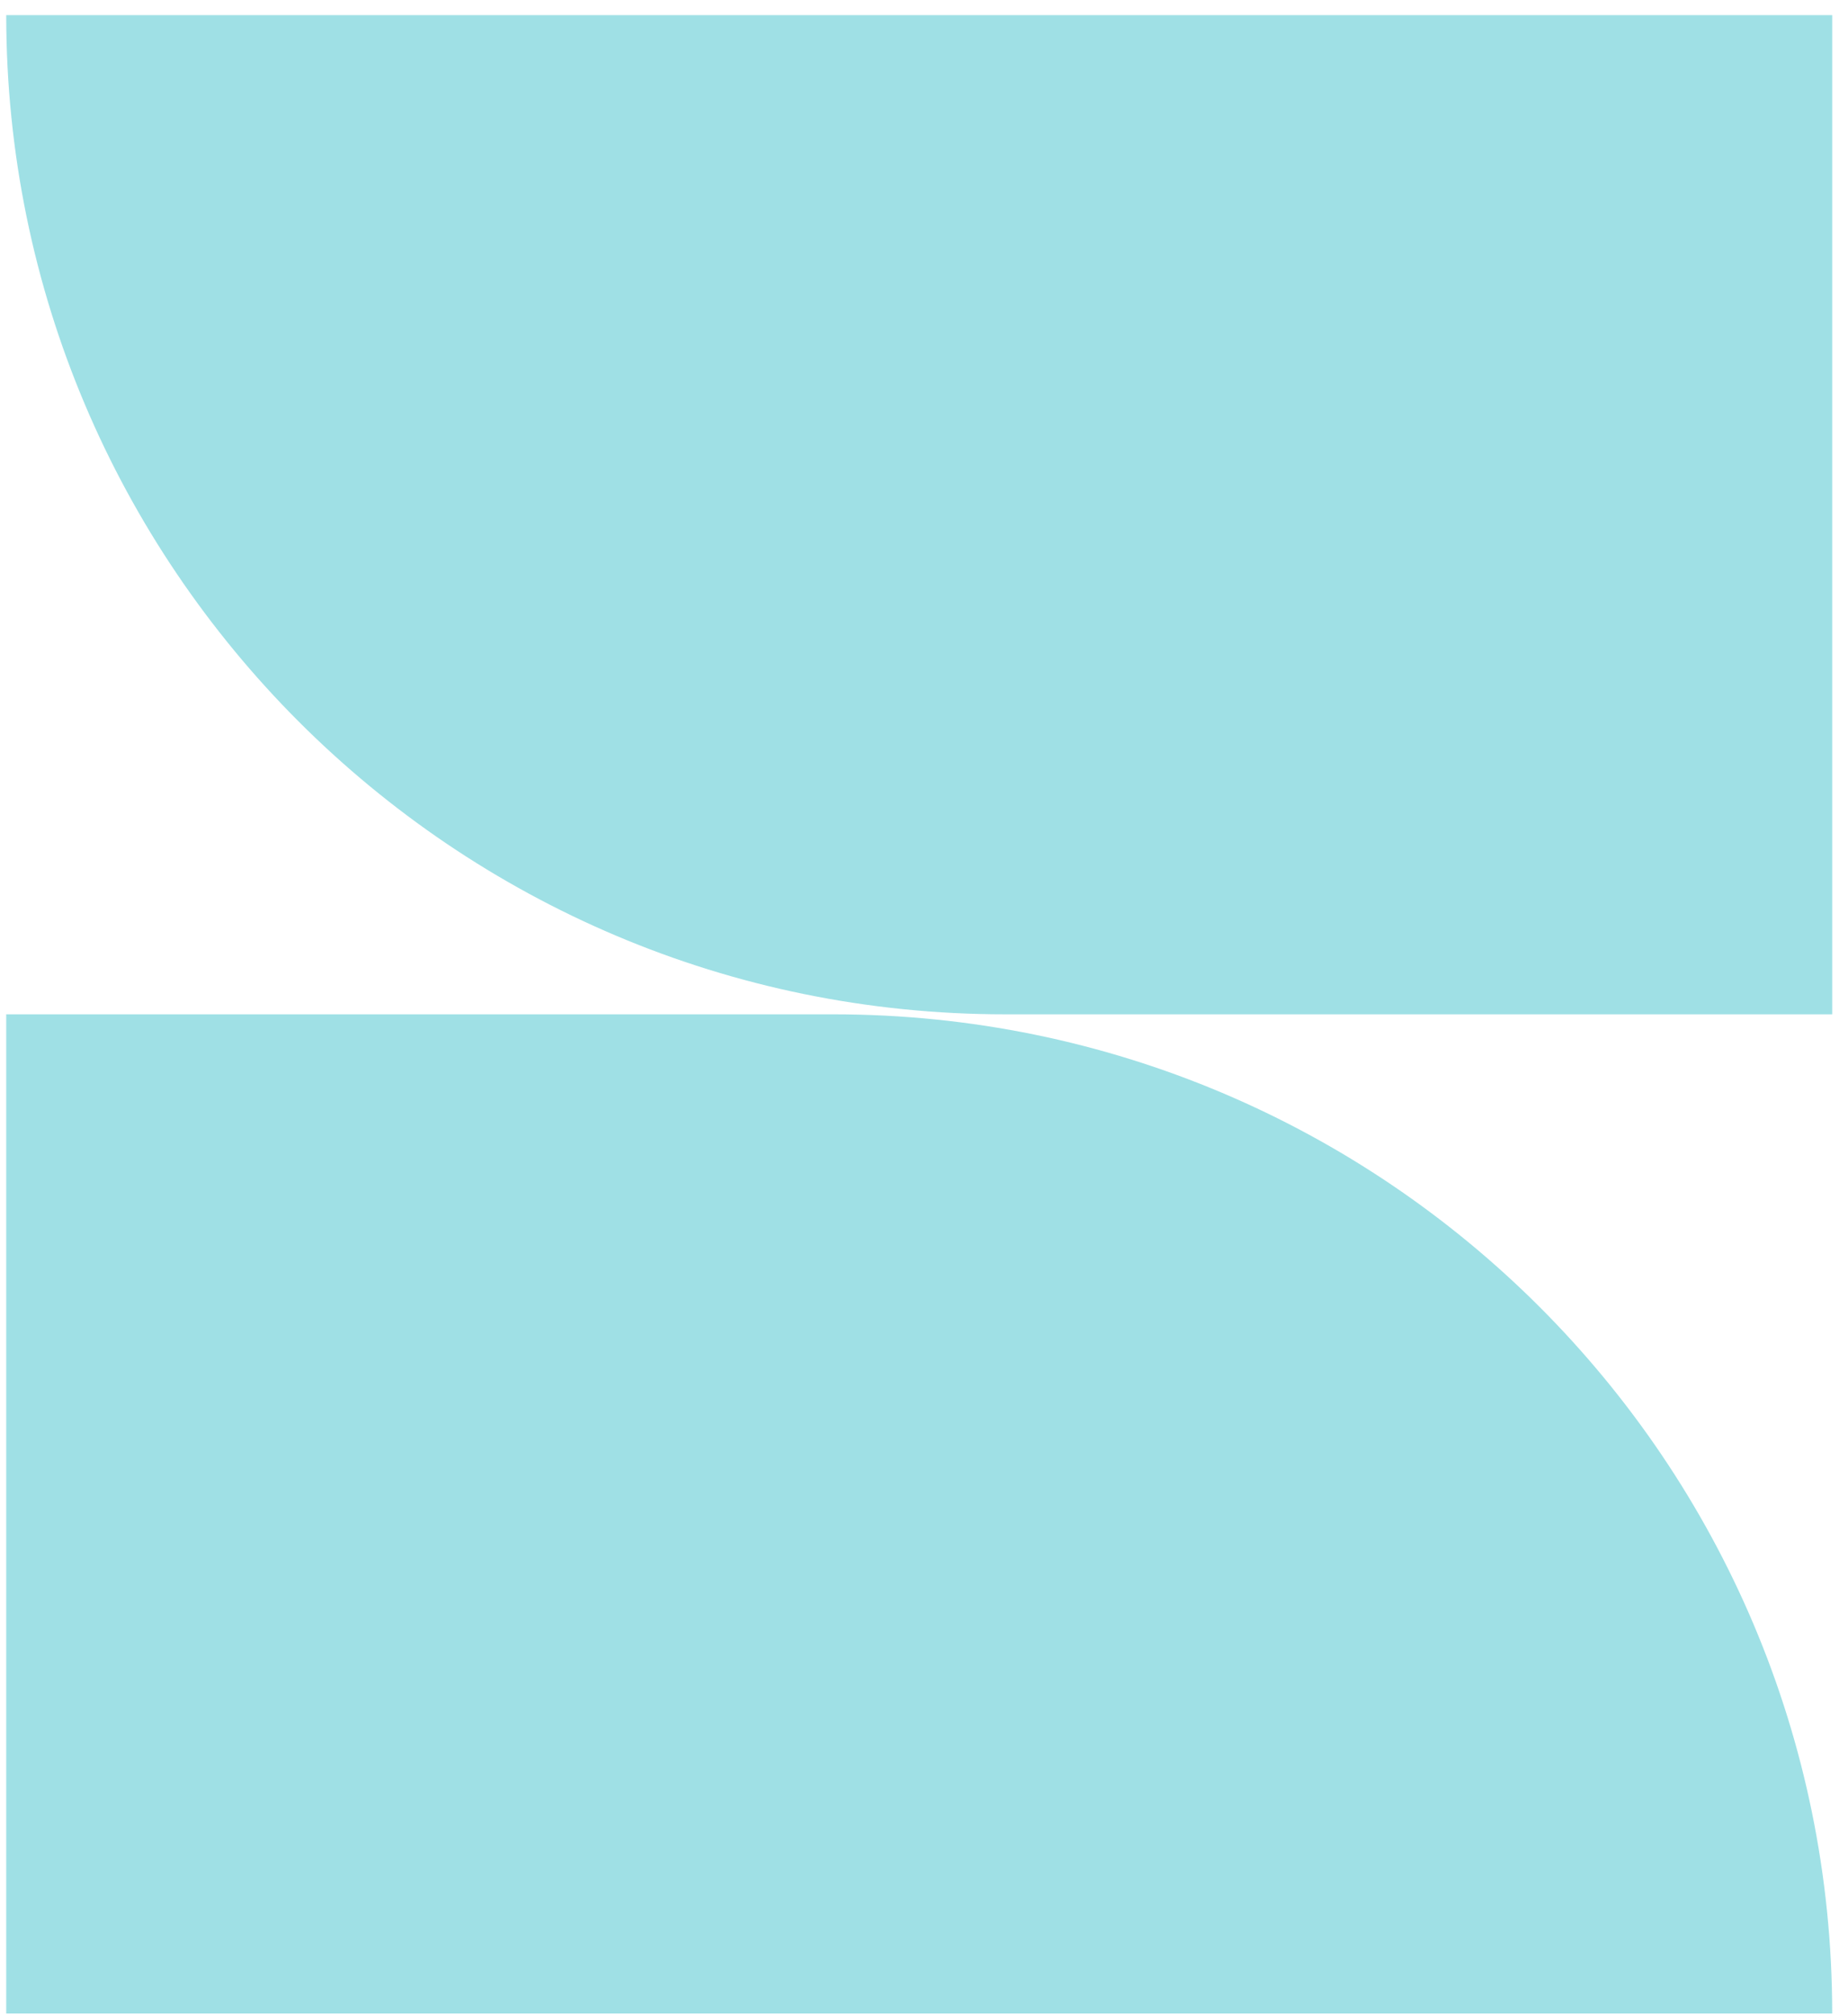
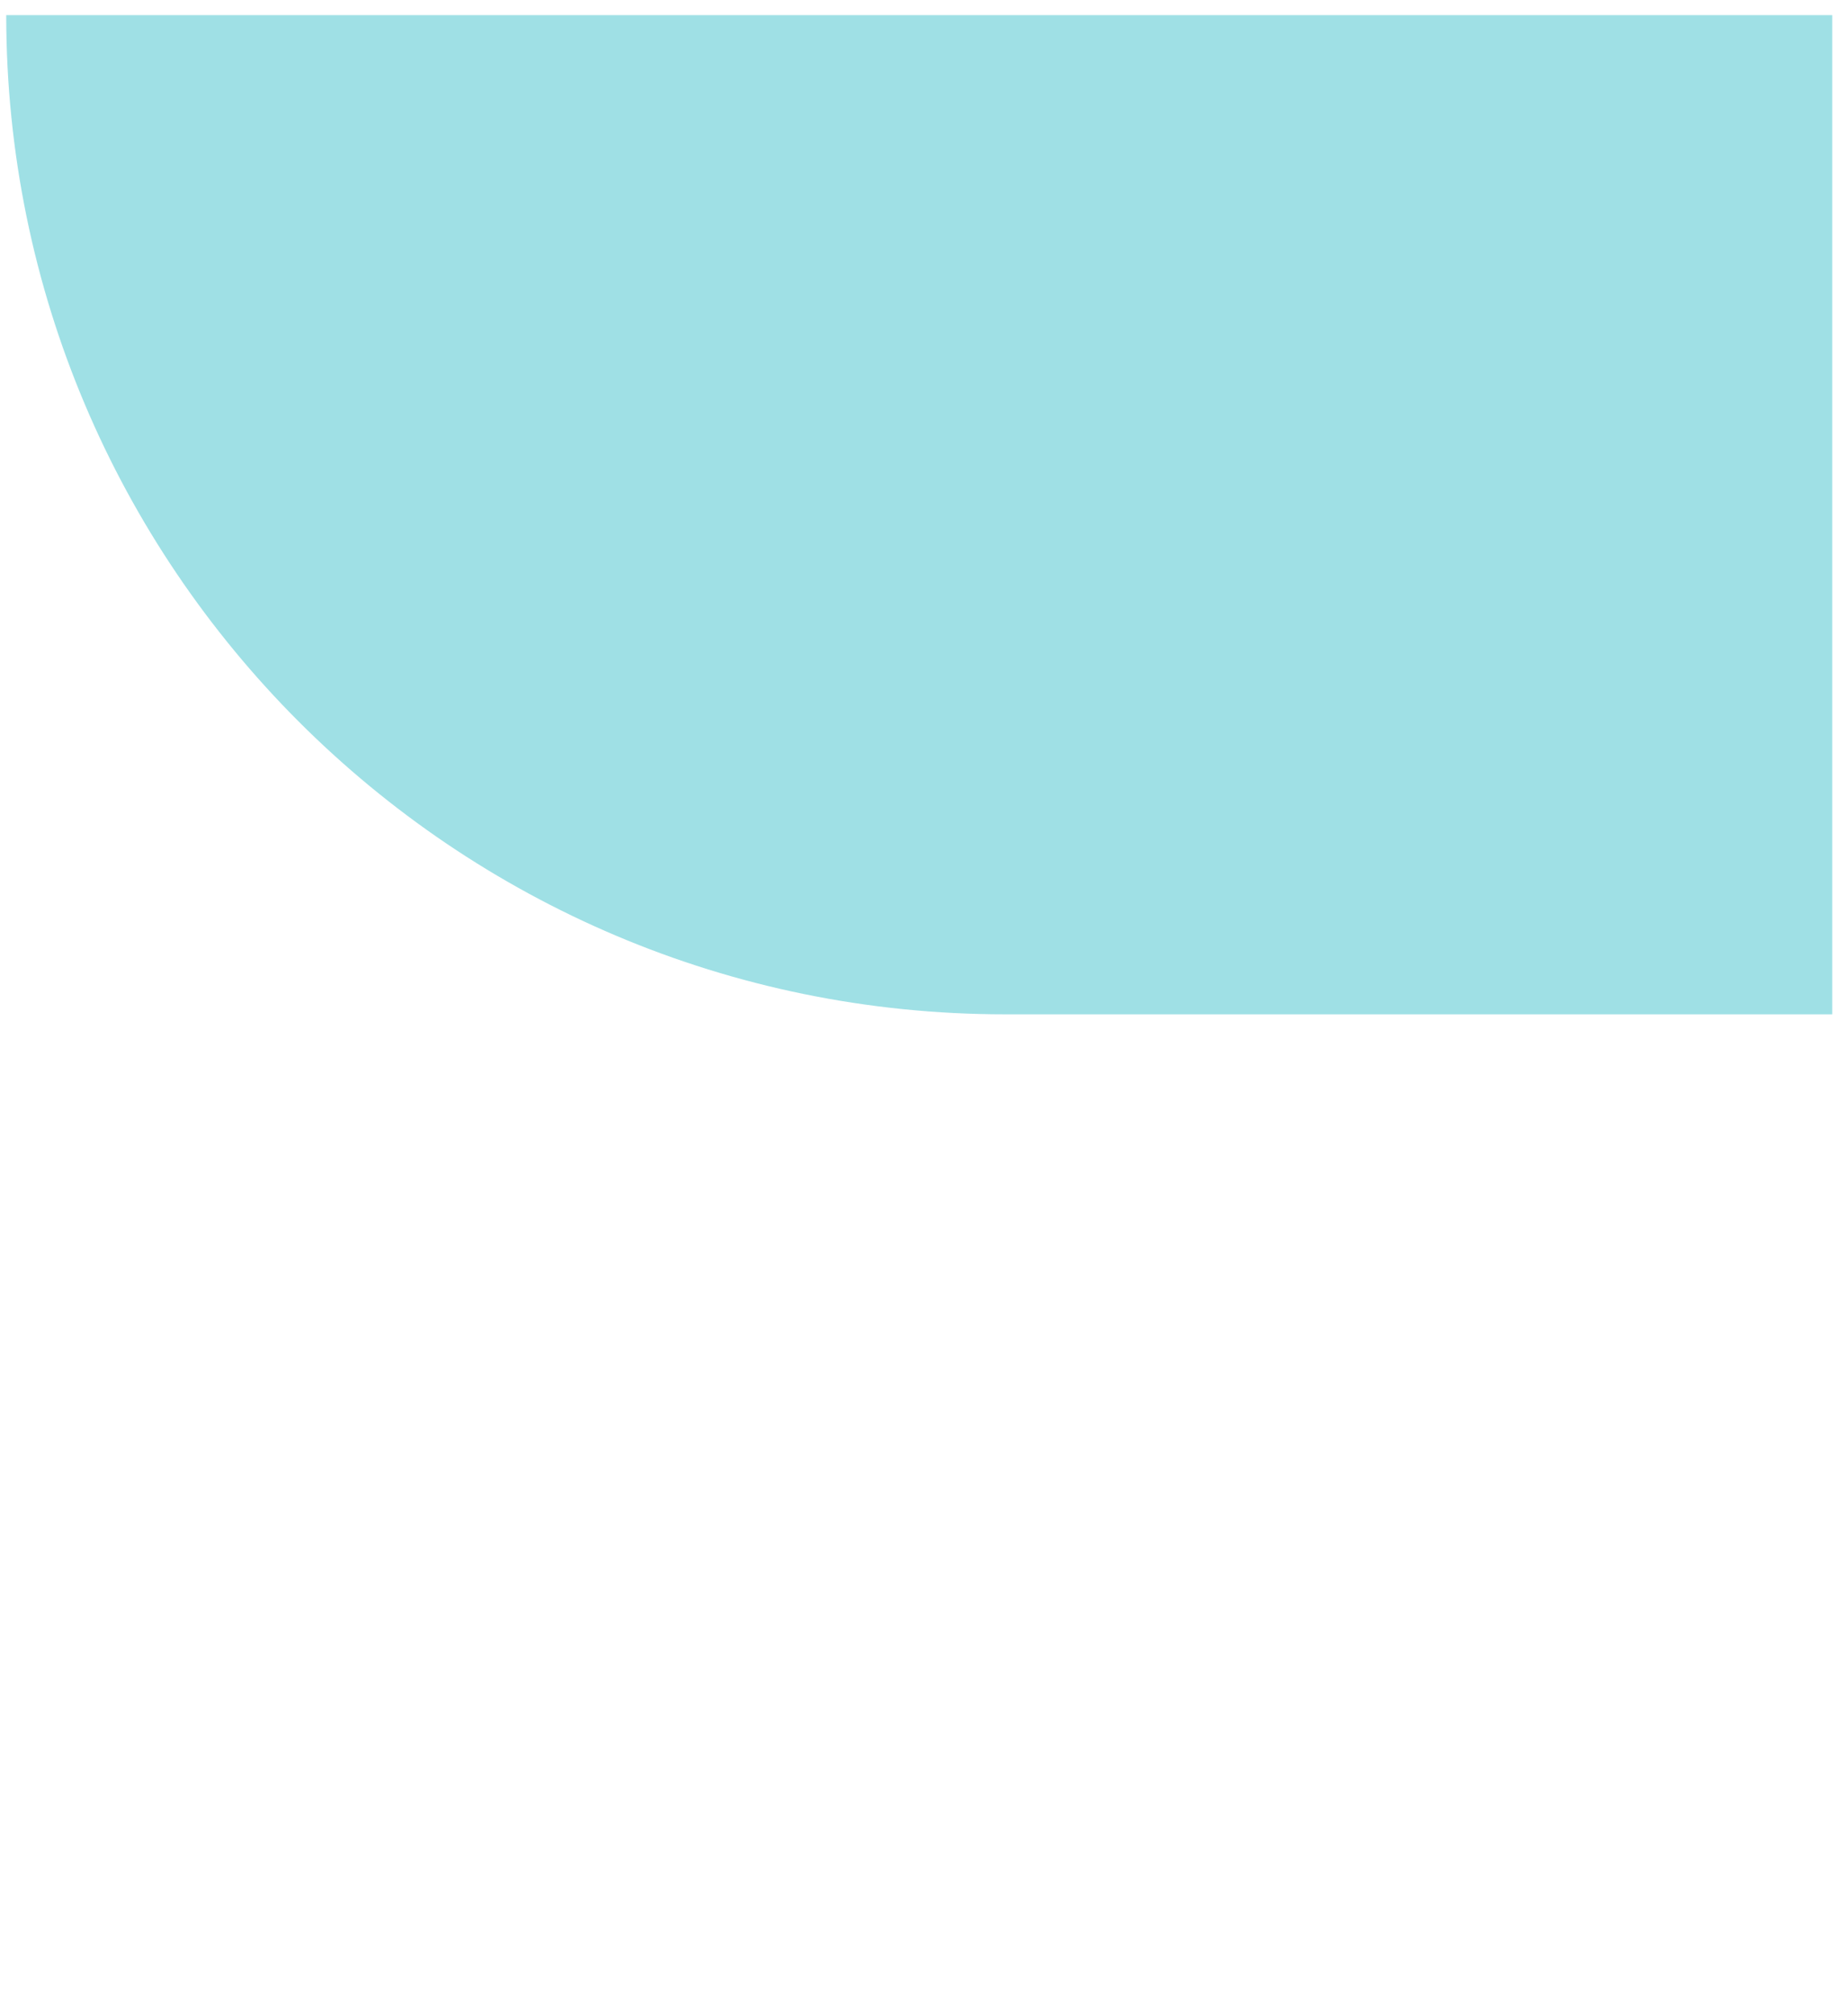
<svg xmlns="http://www.w3.org/2000/svg" width="100" height="109" viewBox="0 0 100 109" fill="none">
  <path d="M0.337 0.818H99.145V54.869H54.388C24.537 54.869 0.337 30.669 0.337 0.818V0.818Z" fill="#9FE0E5" />
-   <path d="M99.145 108.92L0.337 108.92L0.337 54.869L45.094 54.869C74.946 54.869 99.145 79.068 99.145 108.92V108.92Z" fill="#9FE0E5" />
</svg>